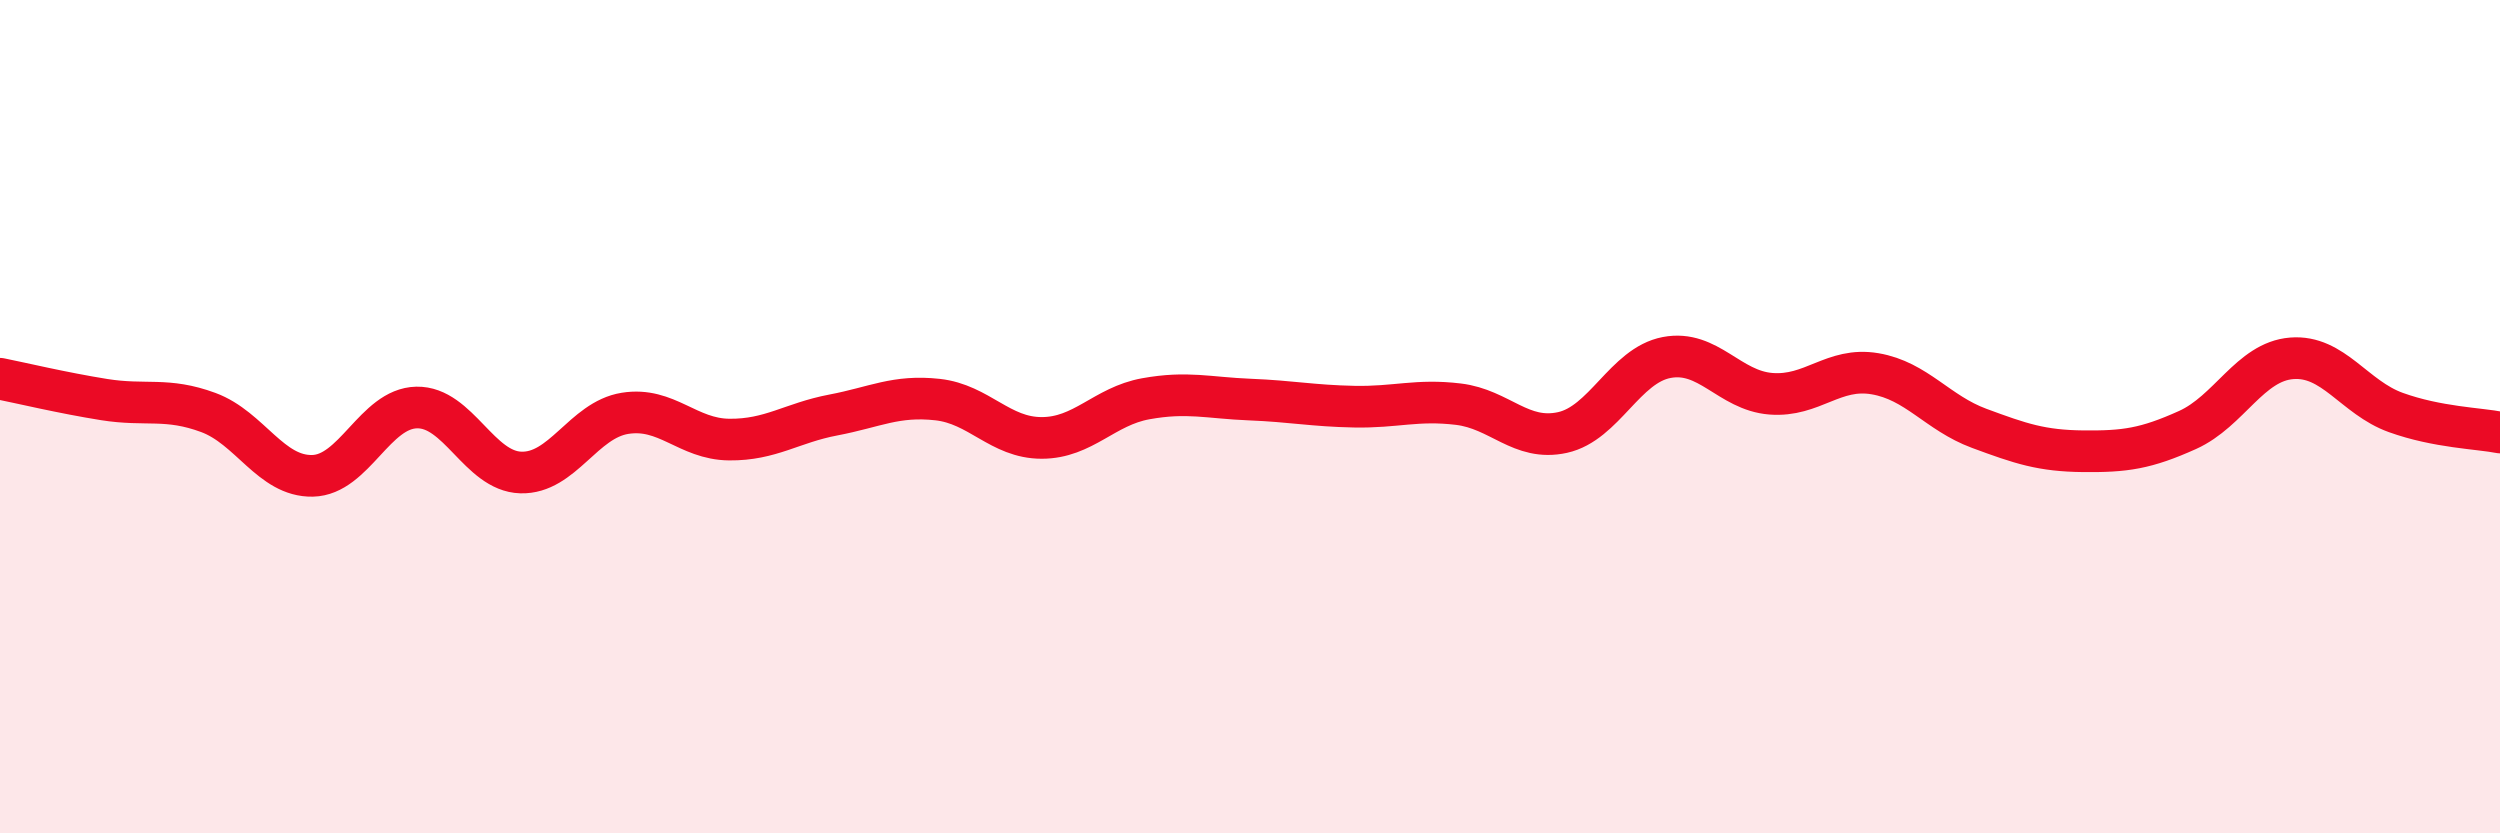
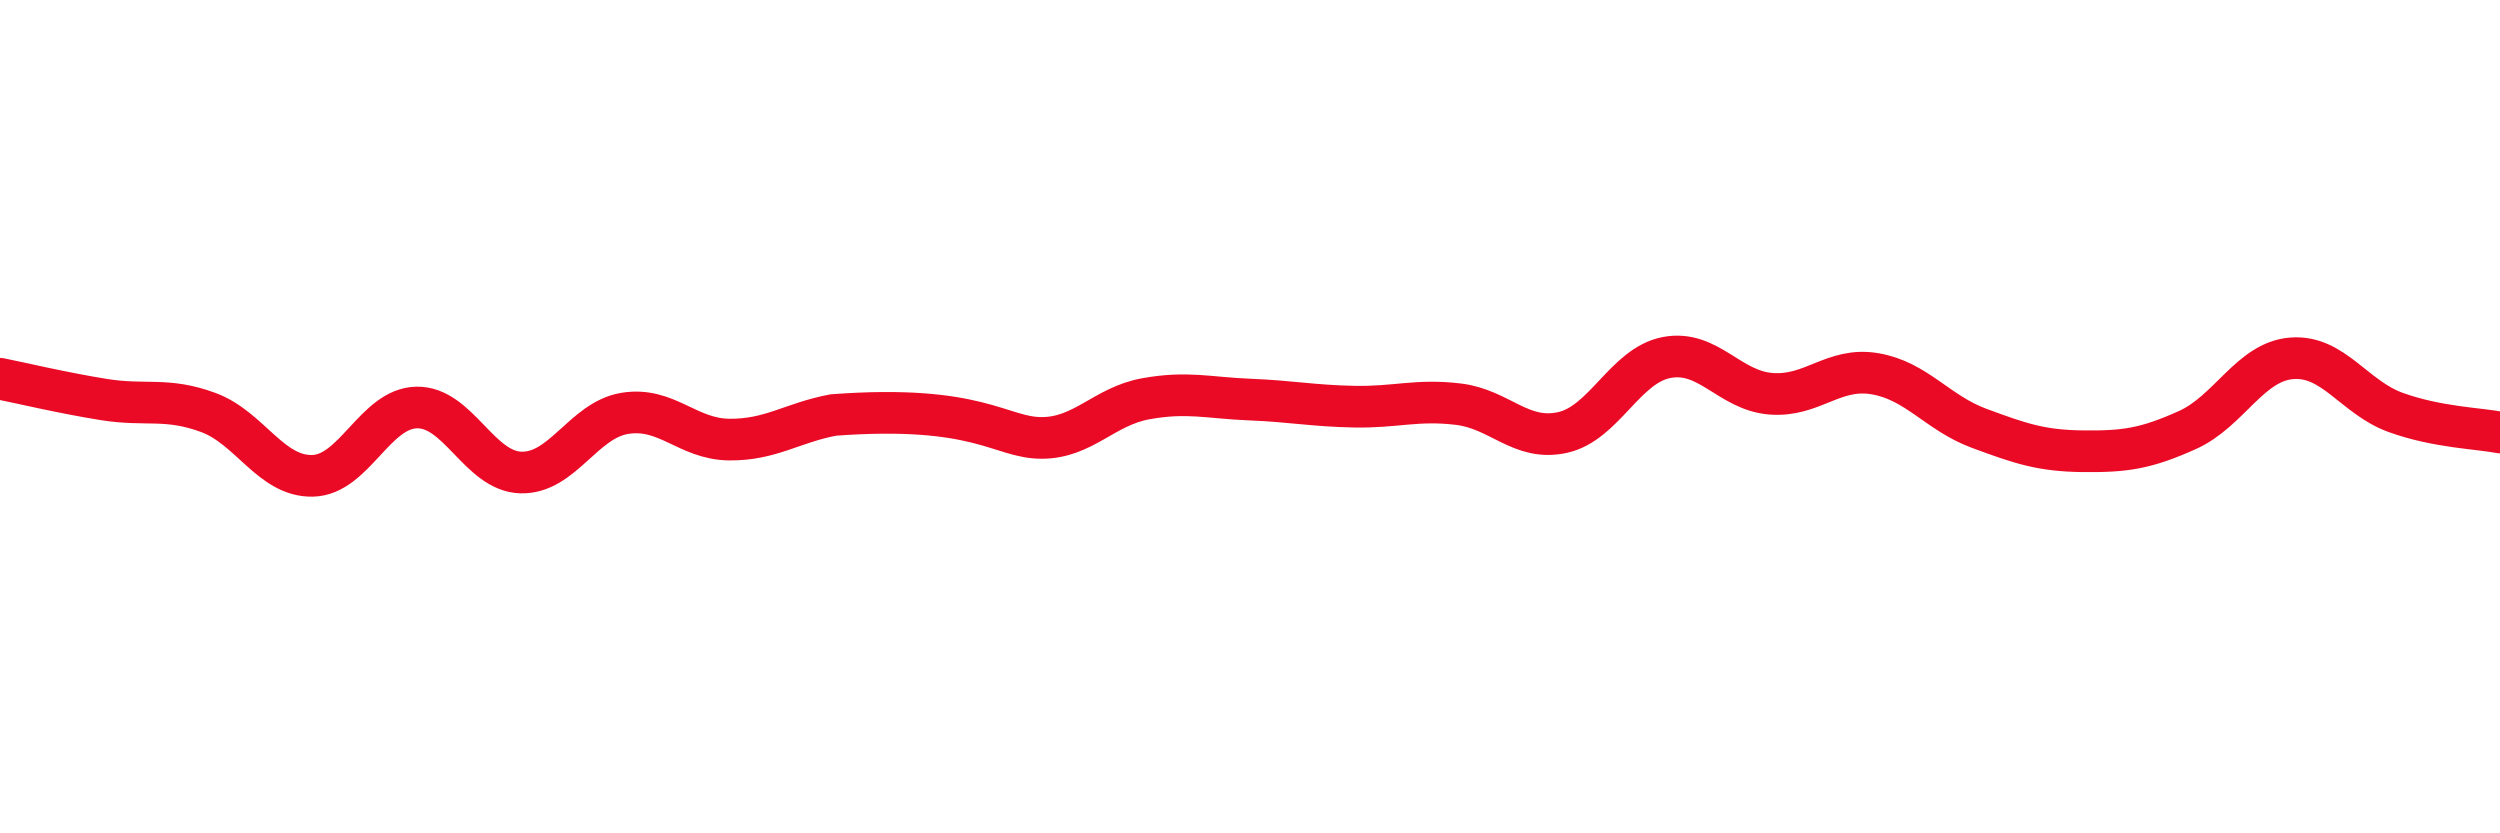
<svg xmlns="http://www.w3.org/2000/svg" width="60" height="20" viewBox="0 0 60 20">
-   <path d="M 0,9.09 C 0.5,9.19 1.5,9.43 2.5,9.59 C 3.5,9.75 4,9.53 5,9.9 C 6,10.27 6.5,11.44 7.5,11.42 C 8.5,11.4 9,9.8 10,9.78 C 11,9.76 11.5,11.31 12.5,11.34 C 13.5,11.37 14,10.08 15,9.92 C 16,9.76 16.5,10.54 17.5,10.55 C 18.5,10.56 19,10.15 20,9.96 C 21,9.77 21.5,9.48 22.5,9.59 C 23.5,9.7 24,10.51 25,10.51 C 26,10.51 26.5,9.75 27.5,9.57 C 28.5,9.39 29,9.55 30,9.59 C 31,9.63 31.5,9.74 32.5,9.76 C 33.5,9.78 34,9.58 35,9.7 C 36,9.82 36.5,10.6 37.5,10.38 C 38.5,10.16 39,8.77 40,8.58 C 41,8.39 41.5,9.37 42.5,9.45 C 43.5,9.53 44,8.8 45,8.97 C 46,9.14 46.5,9.91 47.5,10.28 C 48.5,10.65 49,10.82 50,10.83 C 51,10.84 51.5,10.77 52.5,10.32 C 53.5,9.87 54,8.68 55,8.6 C 56,8.52 56.5,9.54 57.5,9.9 C 58.5,10.26 59.5,10.28 60,10.38L60 20L0 20Z" fill="#EB0A25" opacity="0.1" stroke-linecap="round" stroke-linejoin="round" />
-   <path d="M 0,9.09 C 0.5,9.19 1.5,9.43 2.5,9.59 C 3.5,9.75 4,9.53 5,9.9 C 6,10.27 6.5,11.44 7.5,11.42 C 8.5,11.4 9,9.8 10,9.78 C 11,9.76 11.5,11.31 12.5,11.34 C 13.5,11.37 14,10.08 15,9.92 C 16,9.76 16.5,10.54 17.5,10.55 C 18.5,10.56 19,10.15 20,9.96 C 21,9.77 21.5,9.48 22.5,9.59 C 23.5,9.7 24,10.51 25,10.51 C 26,10.51 26.5,9.75 27.5,9.57 C 28.5,9.39 29,9.55 30,9.59 C 31,9.63 31.5,9.74 32.5,9.76 C 33.5,9.78 34,9.58 35,9.7 C 36,9.82 36.5,10.6 37.5,10.38 C 38.5,10.16 39,8.77 40,8.58 C 41,8.39 41.5,9.37 42.5,9.45 C 43.5,9.53 44,8.8 45,8.97 C 46,9.14 46.5,9.91 47.5,10.28 C 48.5,10.65 49,10.82 50,10.83 C 51,10.84 51.5,10.77 52.5,10.32 C 53.5,9.87 54,8.68 55,8.6 C 56,8.52 56.5,9.54 57.5,9.9 C 58.5,10.26 59.5,10.28 60,10.38" stroke="#EB0A25" stroke-width="1" fill="none" stroke-linecap="round" stroke-linejoin="round" />
+   <path d="M 0,9.09 C 0.5,9.19 1.5,9.43 2.5,9.59 C 3.5,9.75 4,9.53 5,9.9 C 6,10.27 6.5,11.44 7.5,11.42 C 8.5,11.4 9,9.8 10,9.78 C 11,9.76 11.5,11.31 12.5,11.34 C 13.5,11.37 14,10.08 15,9.92 C 16,9.76 16.5,10.54 17.5,10.55 C 18.5,10.56 19,10.15 20,9.96 C 23.5,9.7 24,10.51 25,10.51 C 26,10.51 26.5,9.75 27.5,9.57 C 28.5,9.39 29,9.55 30,9.59 C 31,9.63 31.5,9.74 32.5,9.76 C 33.5,9.78 34,9.58 35,9.7 C 36,9.82 36.5,10.6 37.5,10.38 C 38.5,10.16 39,8.77 40,8.58 C 41,8.39 41.5,9.37 42.5,9.45 C 43.5,9.53 44,8.8 45,8.97 C 46,9.14 46.5,9.91 47.5,10.28 C 48.5,10.65 49,10.82 50,10.83 C 51,10.84 51.5,10.77 52.5,10.32 C 53.5,9.87 54,8.68 55,8.6 C 56,8.52 56.5,9.54 57.5,9.9 C 58.5,10.26 59.5,10.28 60,10.38" stroke="#EB0A25" stroke-width="1" fill="none" stroke-linecap="round" stroke-linejoin="round" />
</svg>